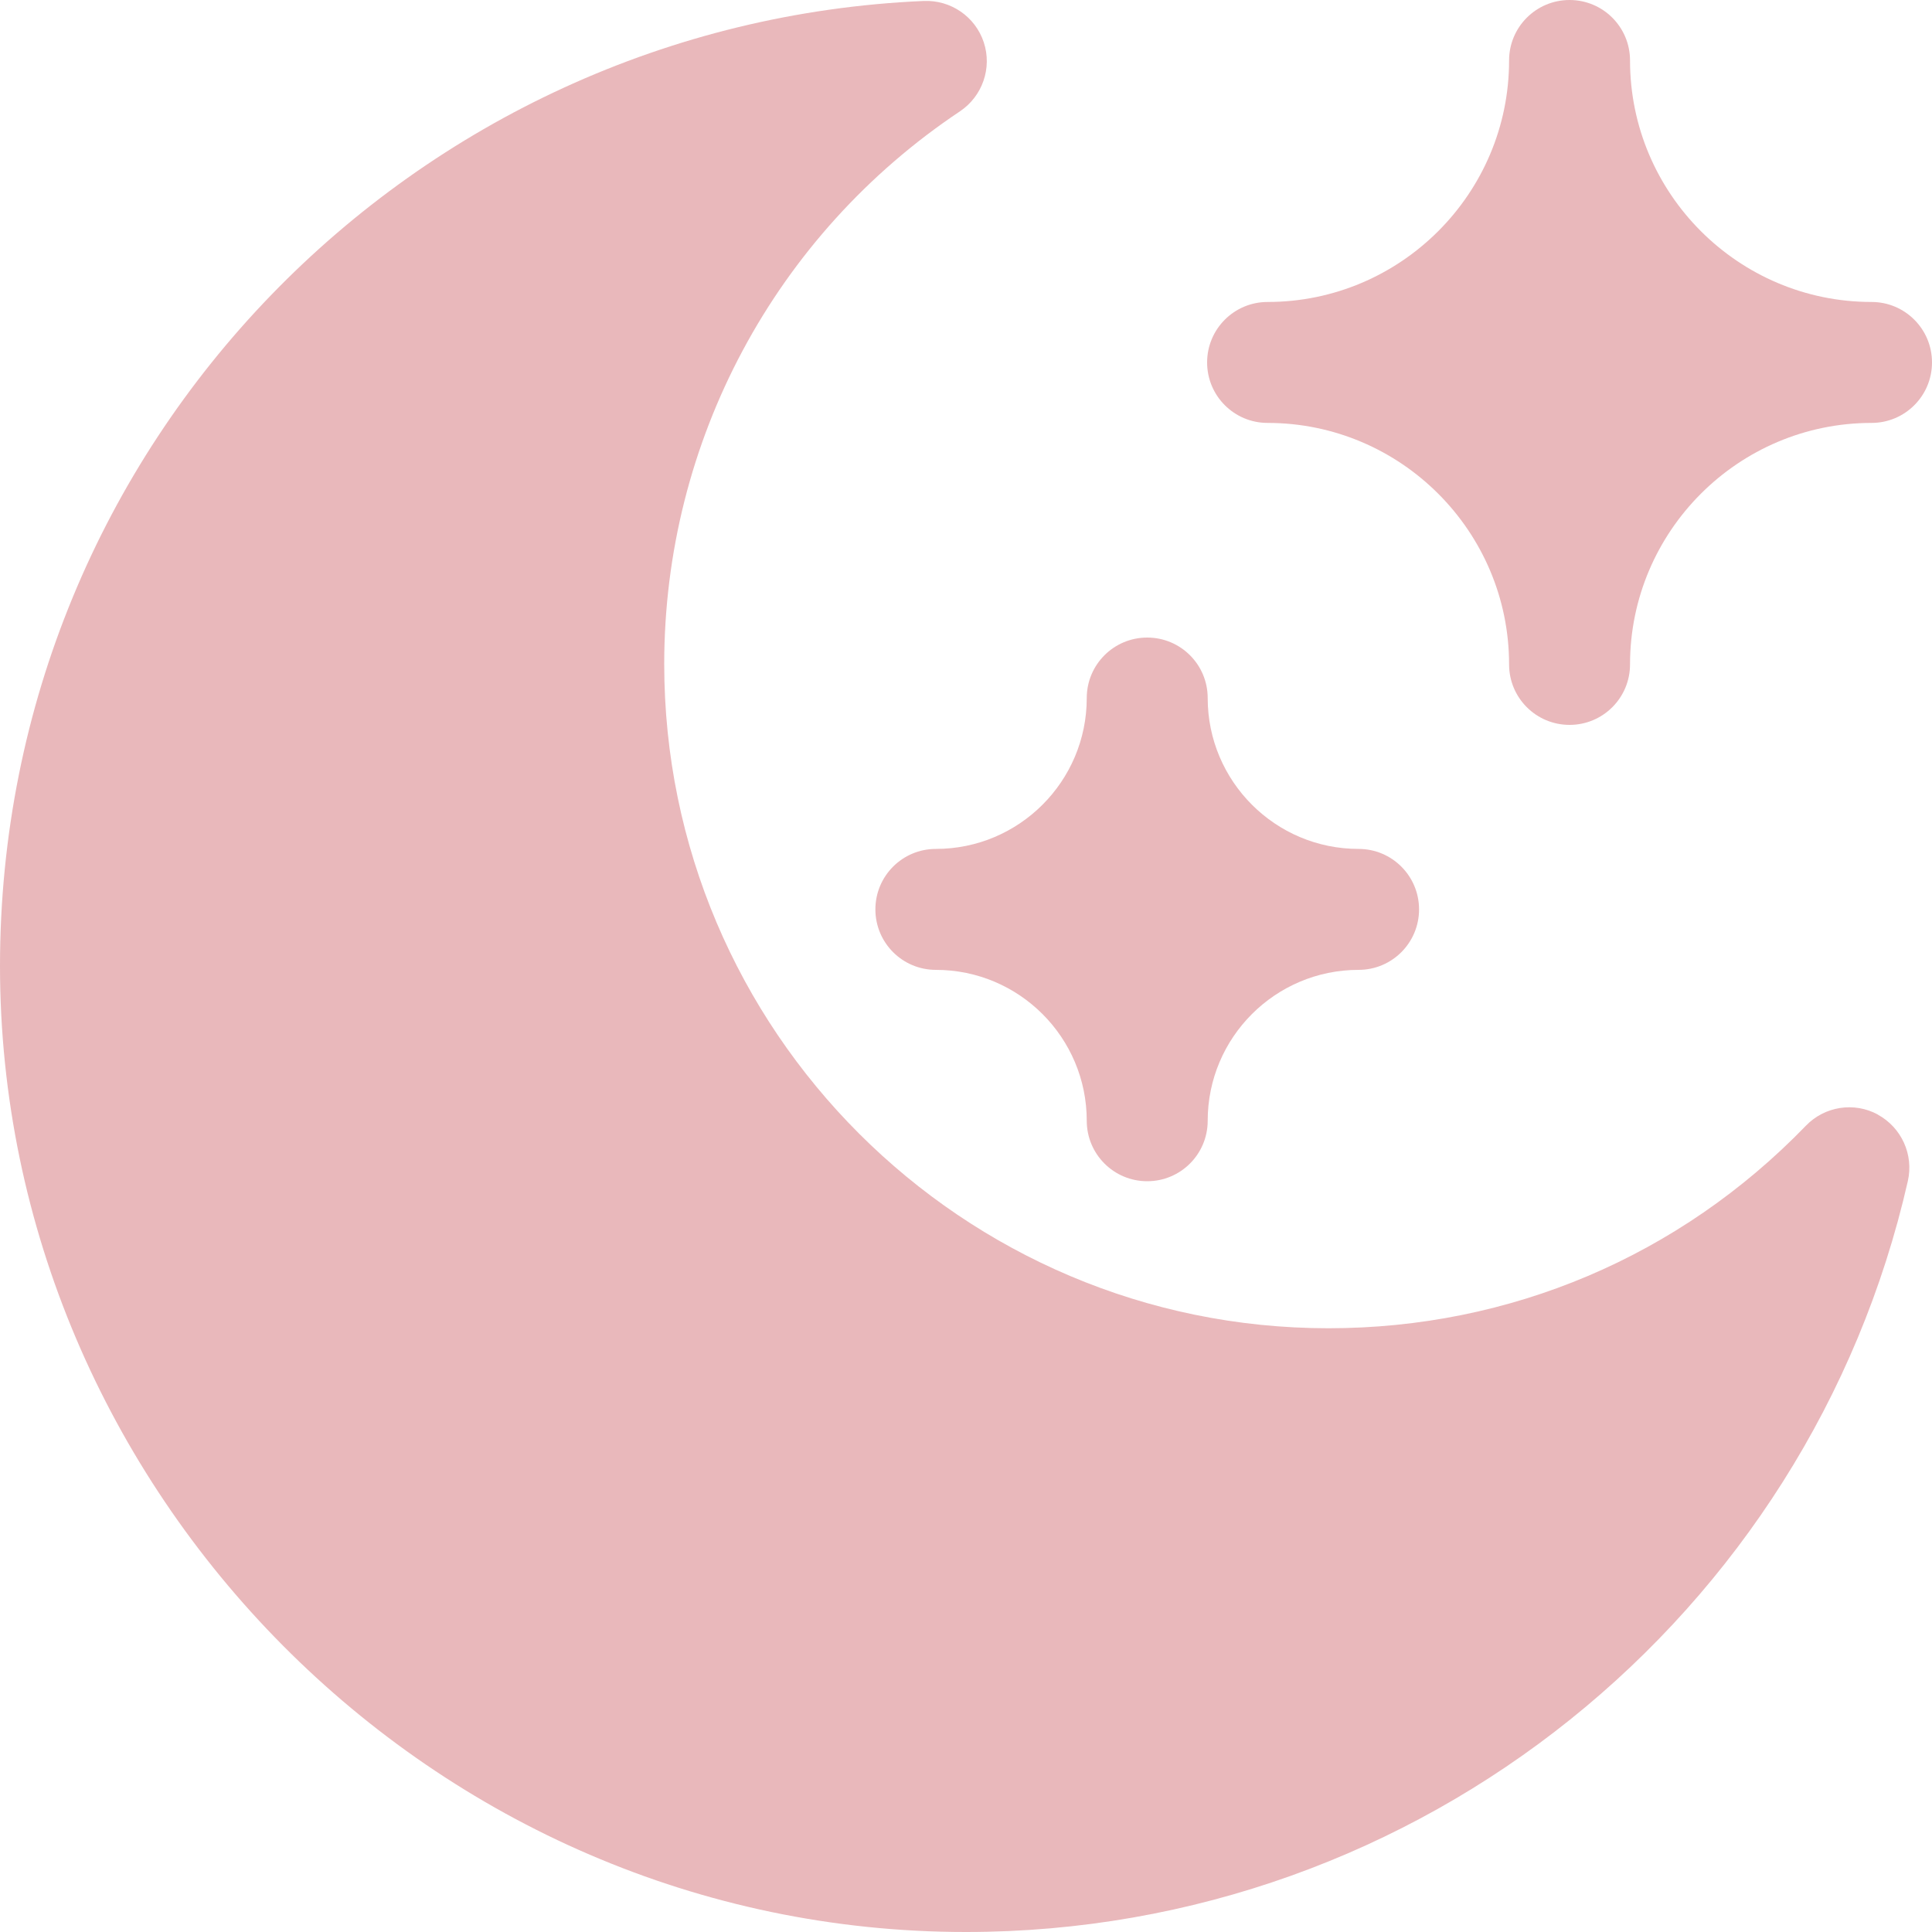
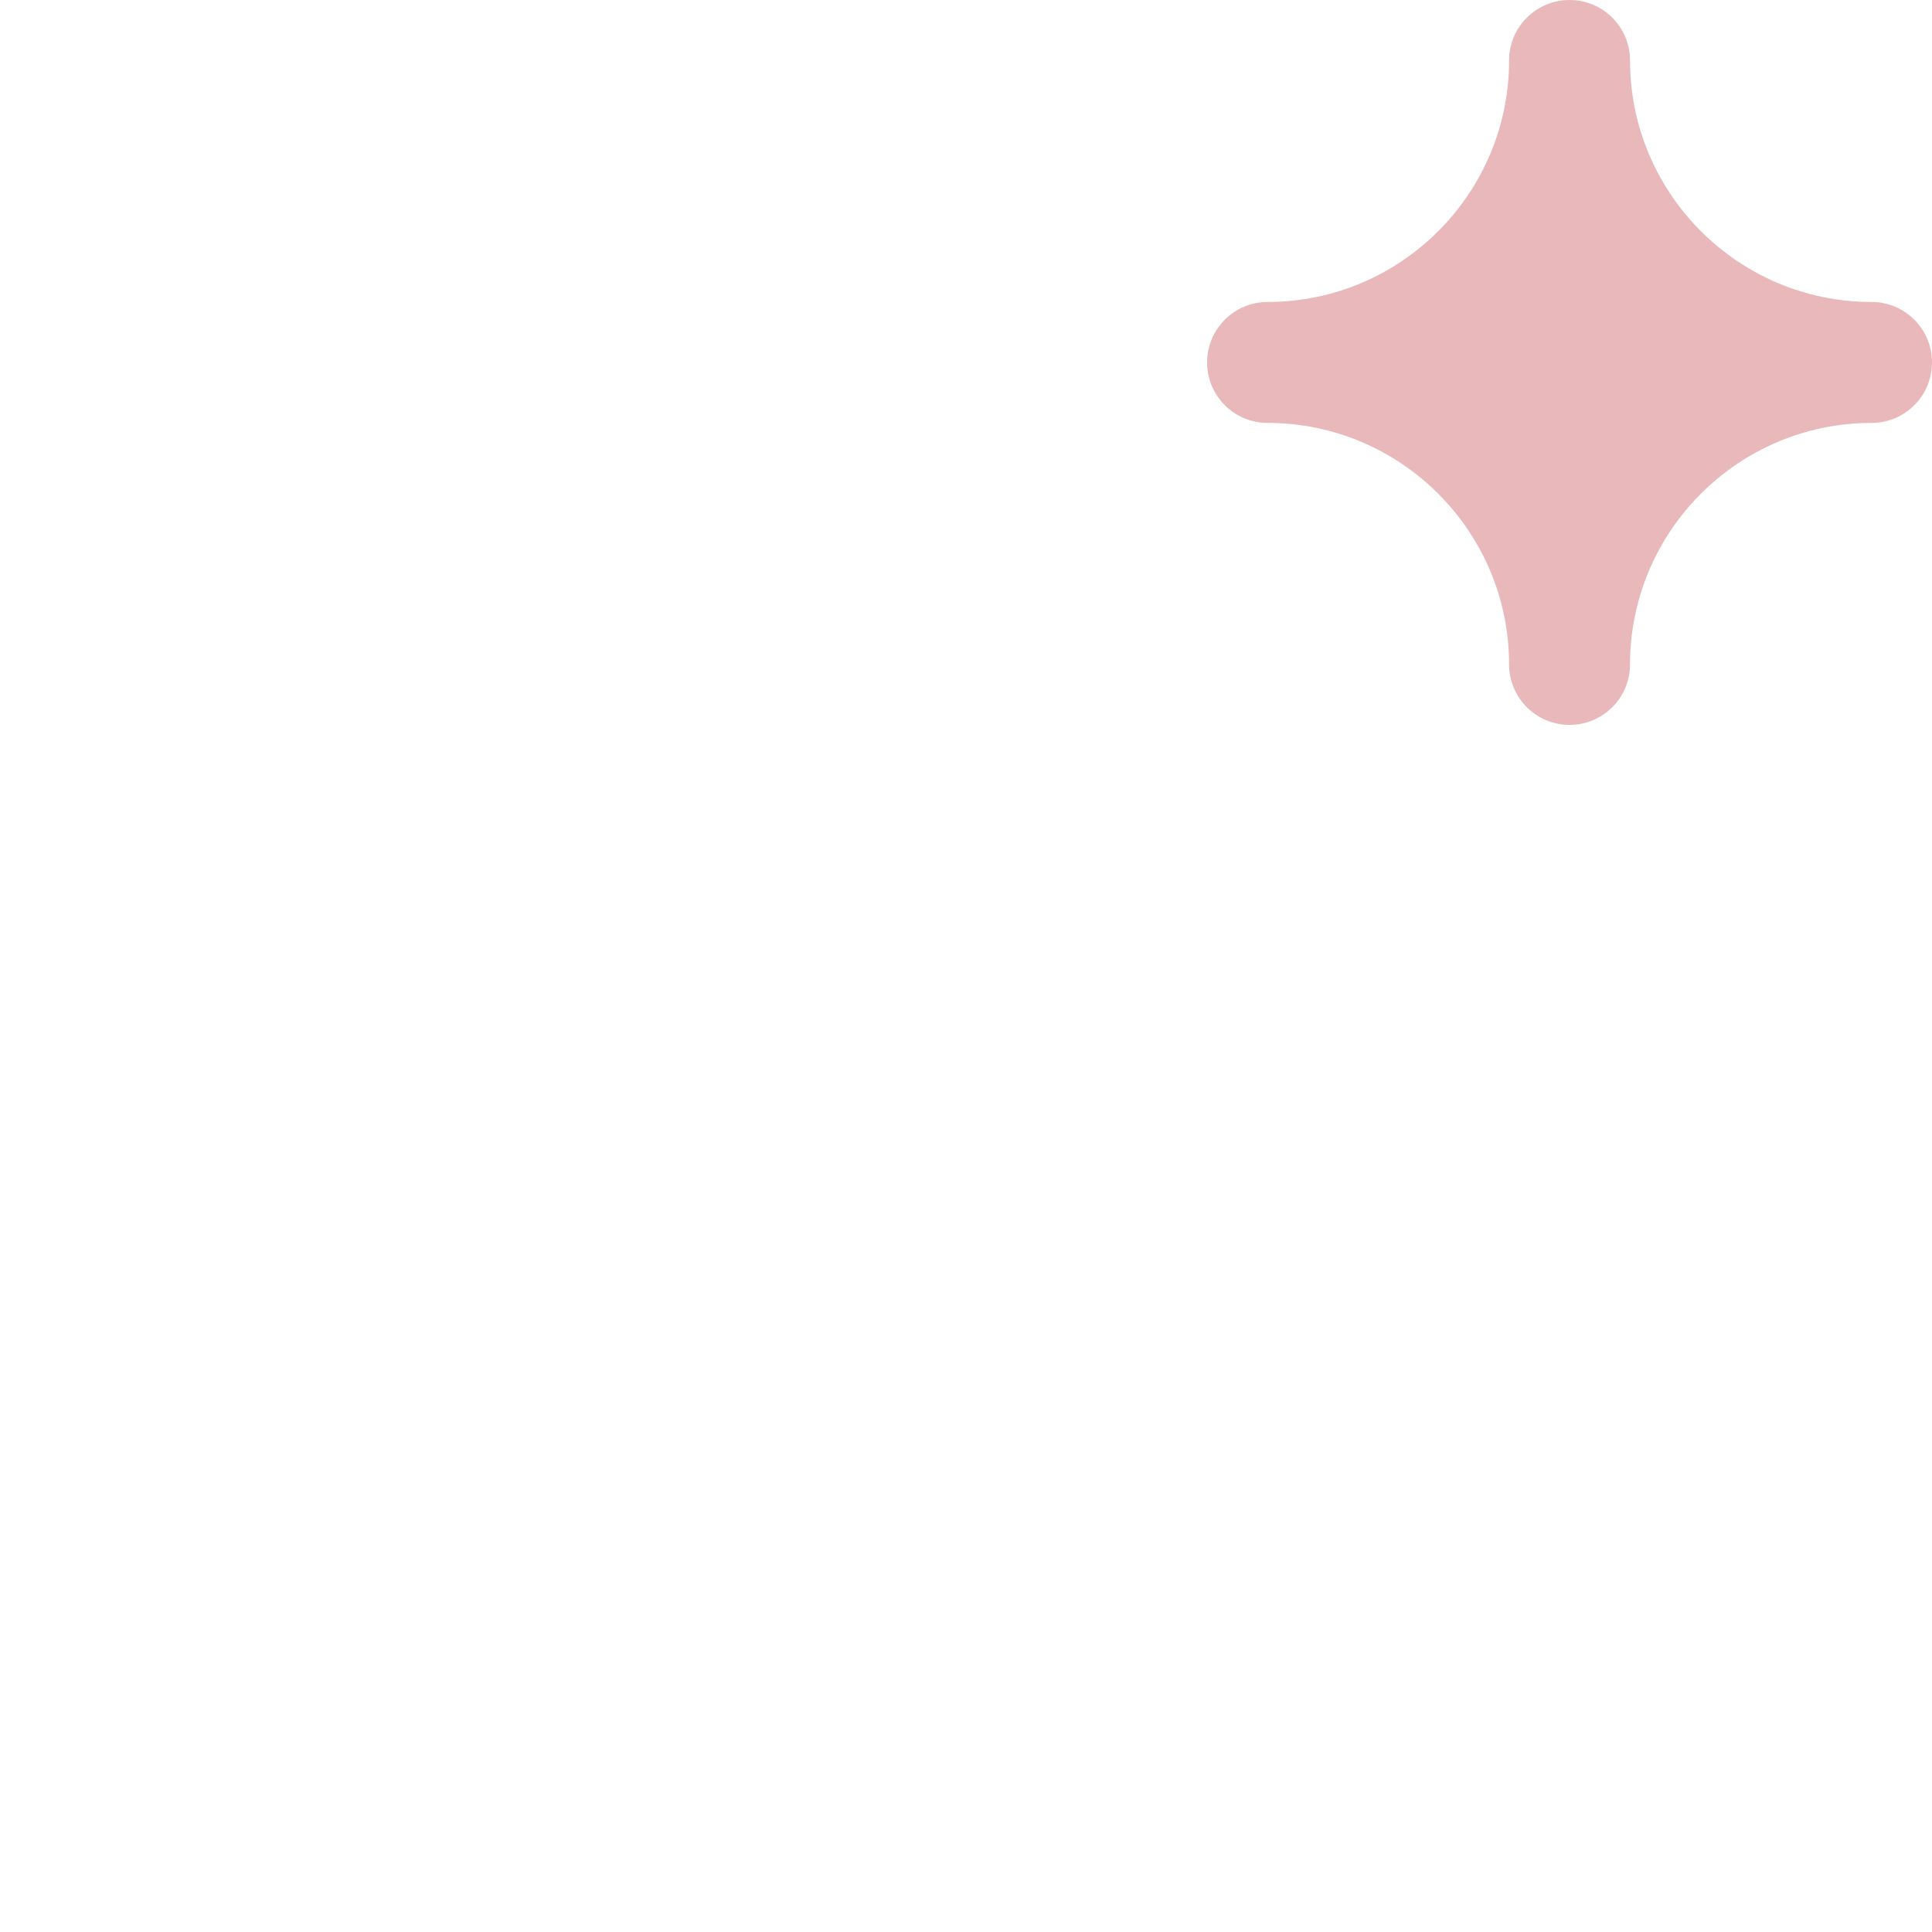
<svg xmlns="http://www.w3.org/2000/svg" id="Capa_1" data-name="Capa 1" viewBox="0 0 100 100">
  <defs>
    <style>
      .cls-1 {
        fill: #e9b8bb;
        stroke-width: 0px;
      }
    </style>
  </defs>
-   <path class="cls-1" d="M97.2,57.69c-1.23-.67-2.76-.43-3.73.58-6.54,6.76-15.31,10.48-24.71,10.48-18.96,0-34.38-15.42-34.38-34.38,0-11.51,5.72-22.21,15.31-28.61,1.16-.78,1.67-2.24,1.23-3.57S49.21-.01,47.81.05C21.45,1.19,0,22.89,0,50s22.36,50,50,50c23.52,0,43.64-16.38,48.75-38.87.31-1.37-.33-2.77-1.56-3.44h0Z" />
  <path class="cls-1" d="M96.87,15.63c-6.89,0-12.5-5.61-12.5-12.5,0-1.73-1.4-3.13-3.13-3.13s-3.13,1.4-3.13,3.13c0,6.89-5.61,12.5-12.5,12.5-1.73,0-3.13,1.4-3.13,3.13s1.4,3.13,3.13,3.13c6.89,0,12.5,5.61,12.5,12.5,0,1.73,1.4,3.13,3.13,3.13s3.13-1.4,3.13-3.13c0-6.89,5.61-12.5,12.5-12.5,1.73,0,3.13-1.4,3.13-3.13s-1.4-3.13-3.13-3.13Z" />
-   <path class="cls-1" d="M45.31,47.07c0,1.73,1.4,3.13,3.13,3.13,4.31,0,7.81,3.5,7.81,7.81,0,1.73,1.4,3.13,3.13,3.13s3.13-1.4,3.13-3.13c0-4.31,3.5-7.81,7.81-7.81,1.73,0,3.13-1.4,3.13-3.13s-1.4-3.13-3.13-3.13c-4.31,0-7.81-3.5-7.81-7.81,0-1.73-1.4-3.13-3.13-3.13s-3.13,1.4-3.13,3.13c0,4.31-3.5,7.81-7.81,7.81-1.73,0-3.13,1.4-3.13,3.13Z" />
</svg>